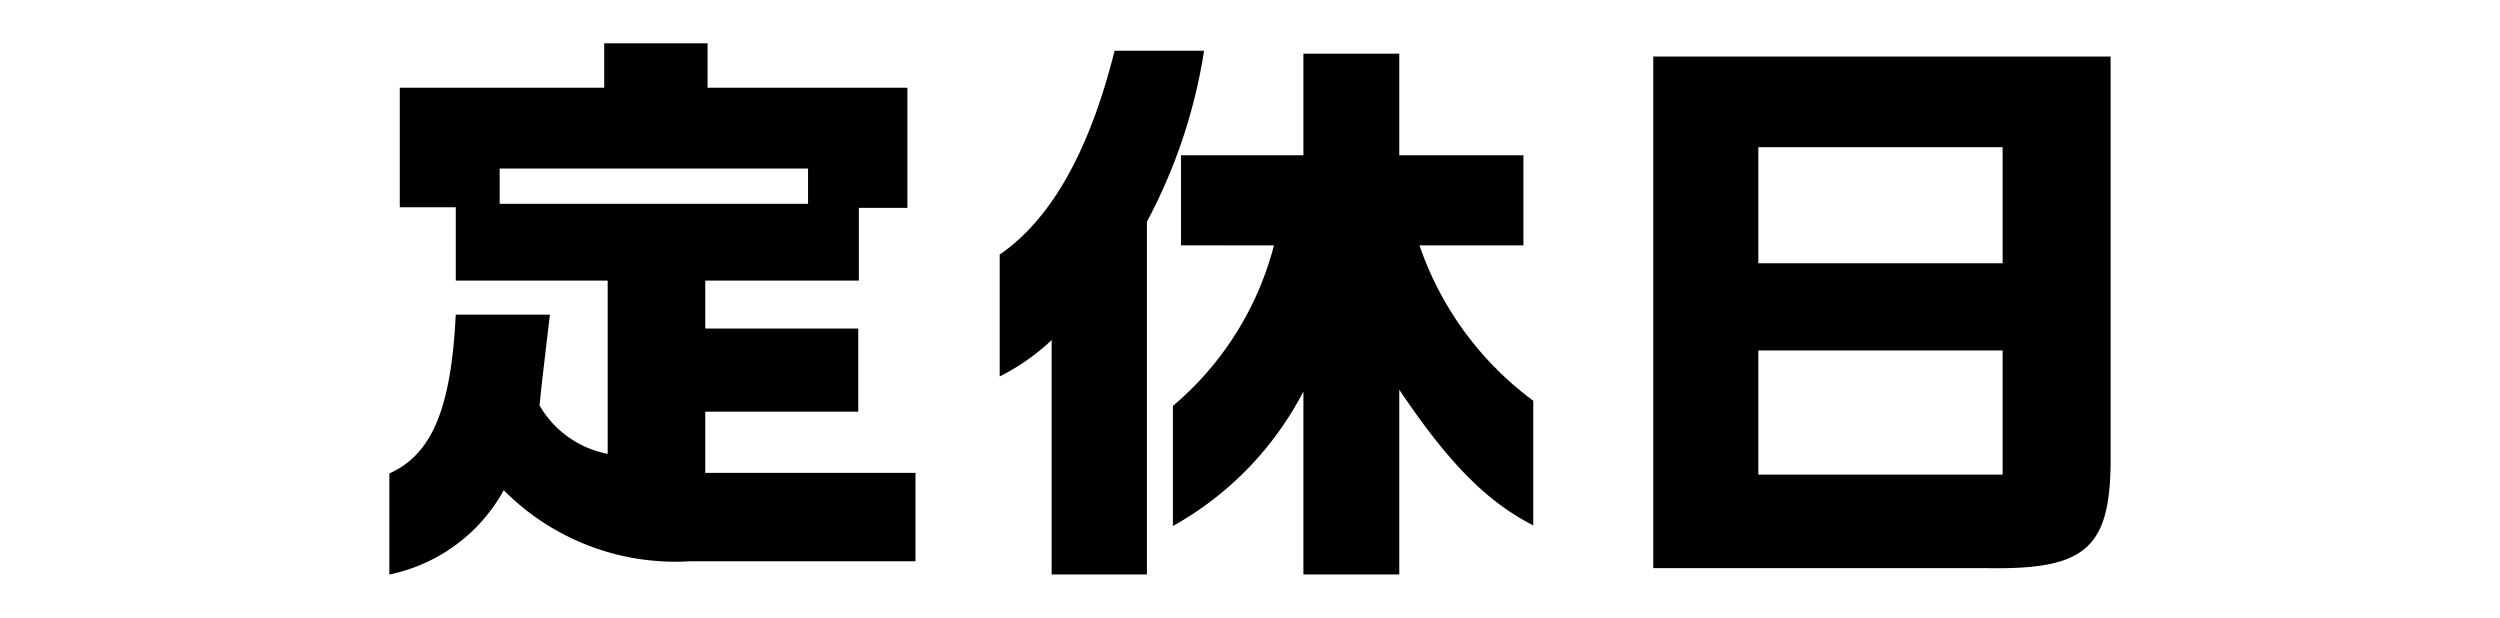
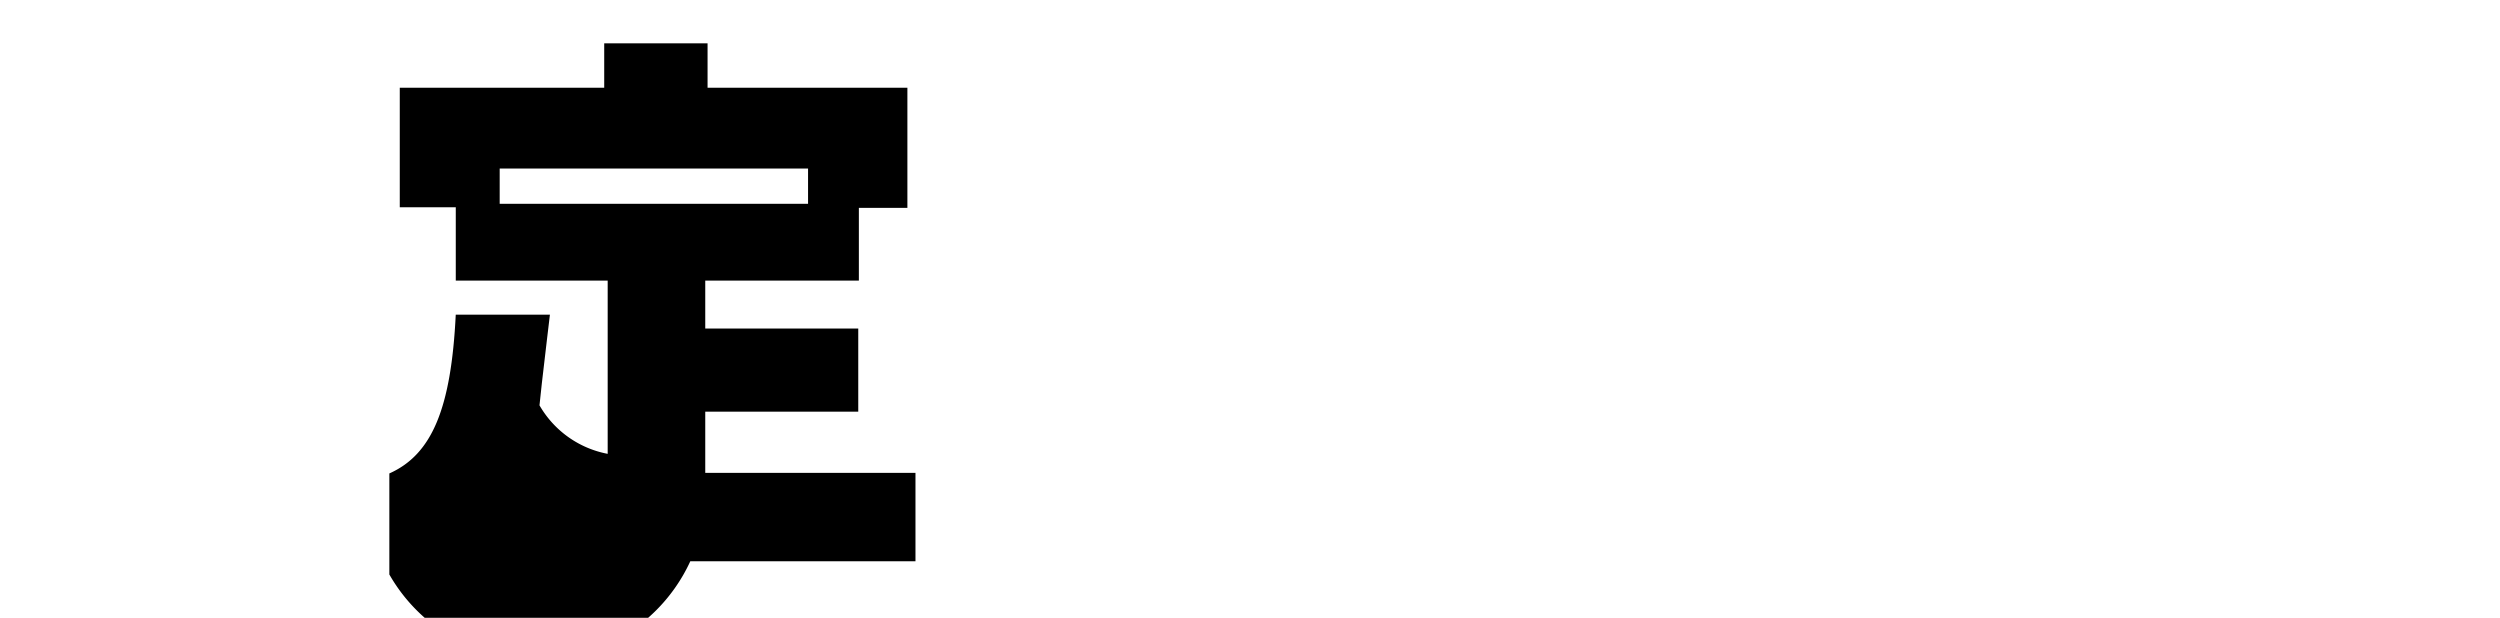
<svg xmlns="http://www.w3.org/2000/svg" viewBox="0 0 86.6 21.4">
  <defs>
    <style>.cls-1{fill:none;}</style>
  </defs>
  <g id="レイヤー_2" data-name="レイヤー 2">
    <g id="ワイヤーデザイン">
-       <path d="M19.049,10.9l-.1.84-.18,1.541-.081.76a3.471,3.471,0,0,0,2.362,1.68v-6H15.788V7.179h-1.94V3.038H20.93V1.5h3.58v1.54h6.922V7.2H29.751V9.72H24.43v1.66h5.3v2.881h-5.3v2.12h7.282v3.061h-7.8a8.376,8.376,0,0,1-6.462-2.461A5.866,5.866,0,0,1,13.487,19.9V16.4c1.481-.66,2.141-2.26,2.3-5.5Zm8.942-3.841V5.839H17.309v1.22Z" />
-       <path d="M41.709,1.758a18.6,18.6,0,0,1-1.98,5.921V19.9h-3.3V11.78a7.557,7.557,0,0,1-1.8,1.26V8.82c1.8-1.241,3.121-3.621,3.98-7.062Zm-.8,6.741V5.379H45.15V1.858h3.321V5.379h4.3V8.5h-3.6a11.211,11.211,0,0,0,3.941,5.382V18.2c-1.6-.82-2.921-2.14-4.641-4.7v6.4H45.15V13.56a11.265,11.265,0,0,1-4.521,4.661v-4.16A10.834,10.834,0,0,0,44.13,8.5Z" />
-       <path d="M73.111,1.958V15.681c.04,3.281-.779,4.061-4.28,4H57.269V1.958Zm-3.74,7.161V5.1H60.909v4.02Zm0,7.322v-4.3H60.909v4.3Z" />
-       <rect class="cls-1" width="86.6" height="21.4" />
+       <path d="M19.049,10.9l-.1.84-.18,1.541-.081.76a3.471,3.471,0,0,0,2.362,1.68v-6H15.788V7.179h-1.94V3.038H20.93V1.5h3.58v1.54h6.922V7.2H29.751V9.72H24.43v1.66h5.3v2.881h-5.3v2.12h7.282v3.061h-7.8A5.866,5.866,0,0,1,13.487,19.9V16.4c1.481-.66,2.141-2.26,2.3-5.5Zm8.942-3.841V5.839H17.309v1.22Z" />
    </g>
  </g>
</svg>